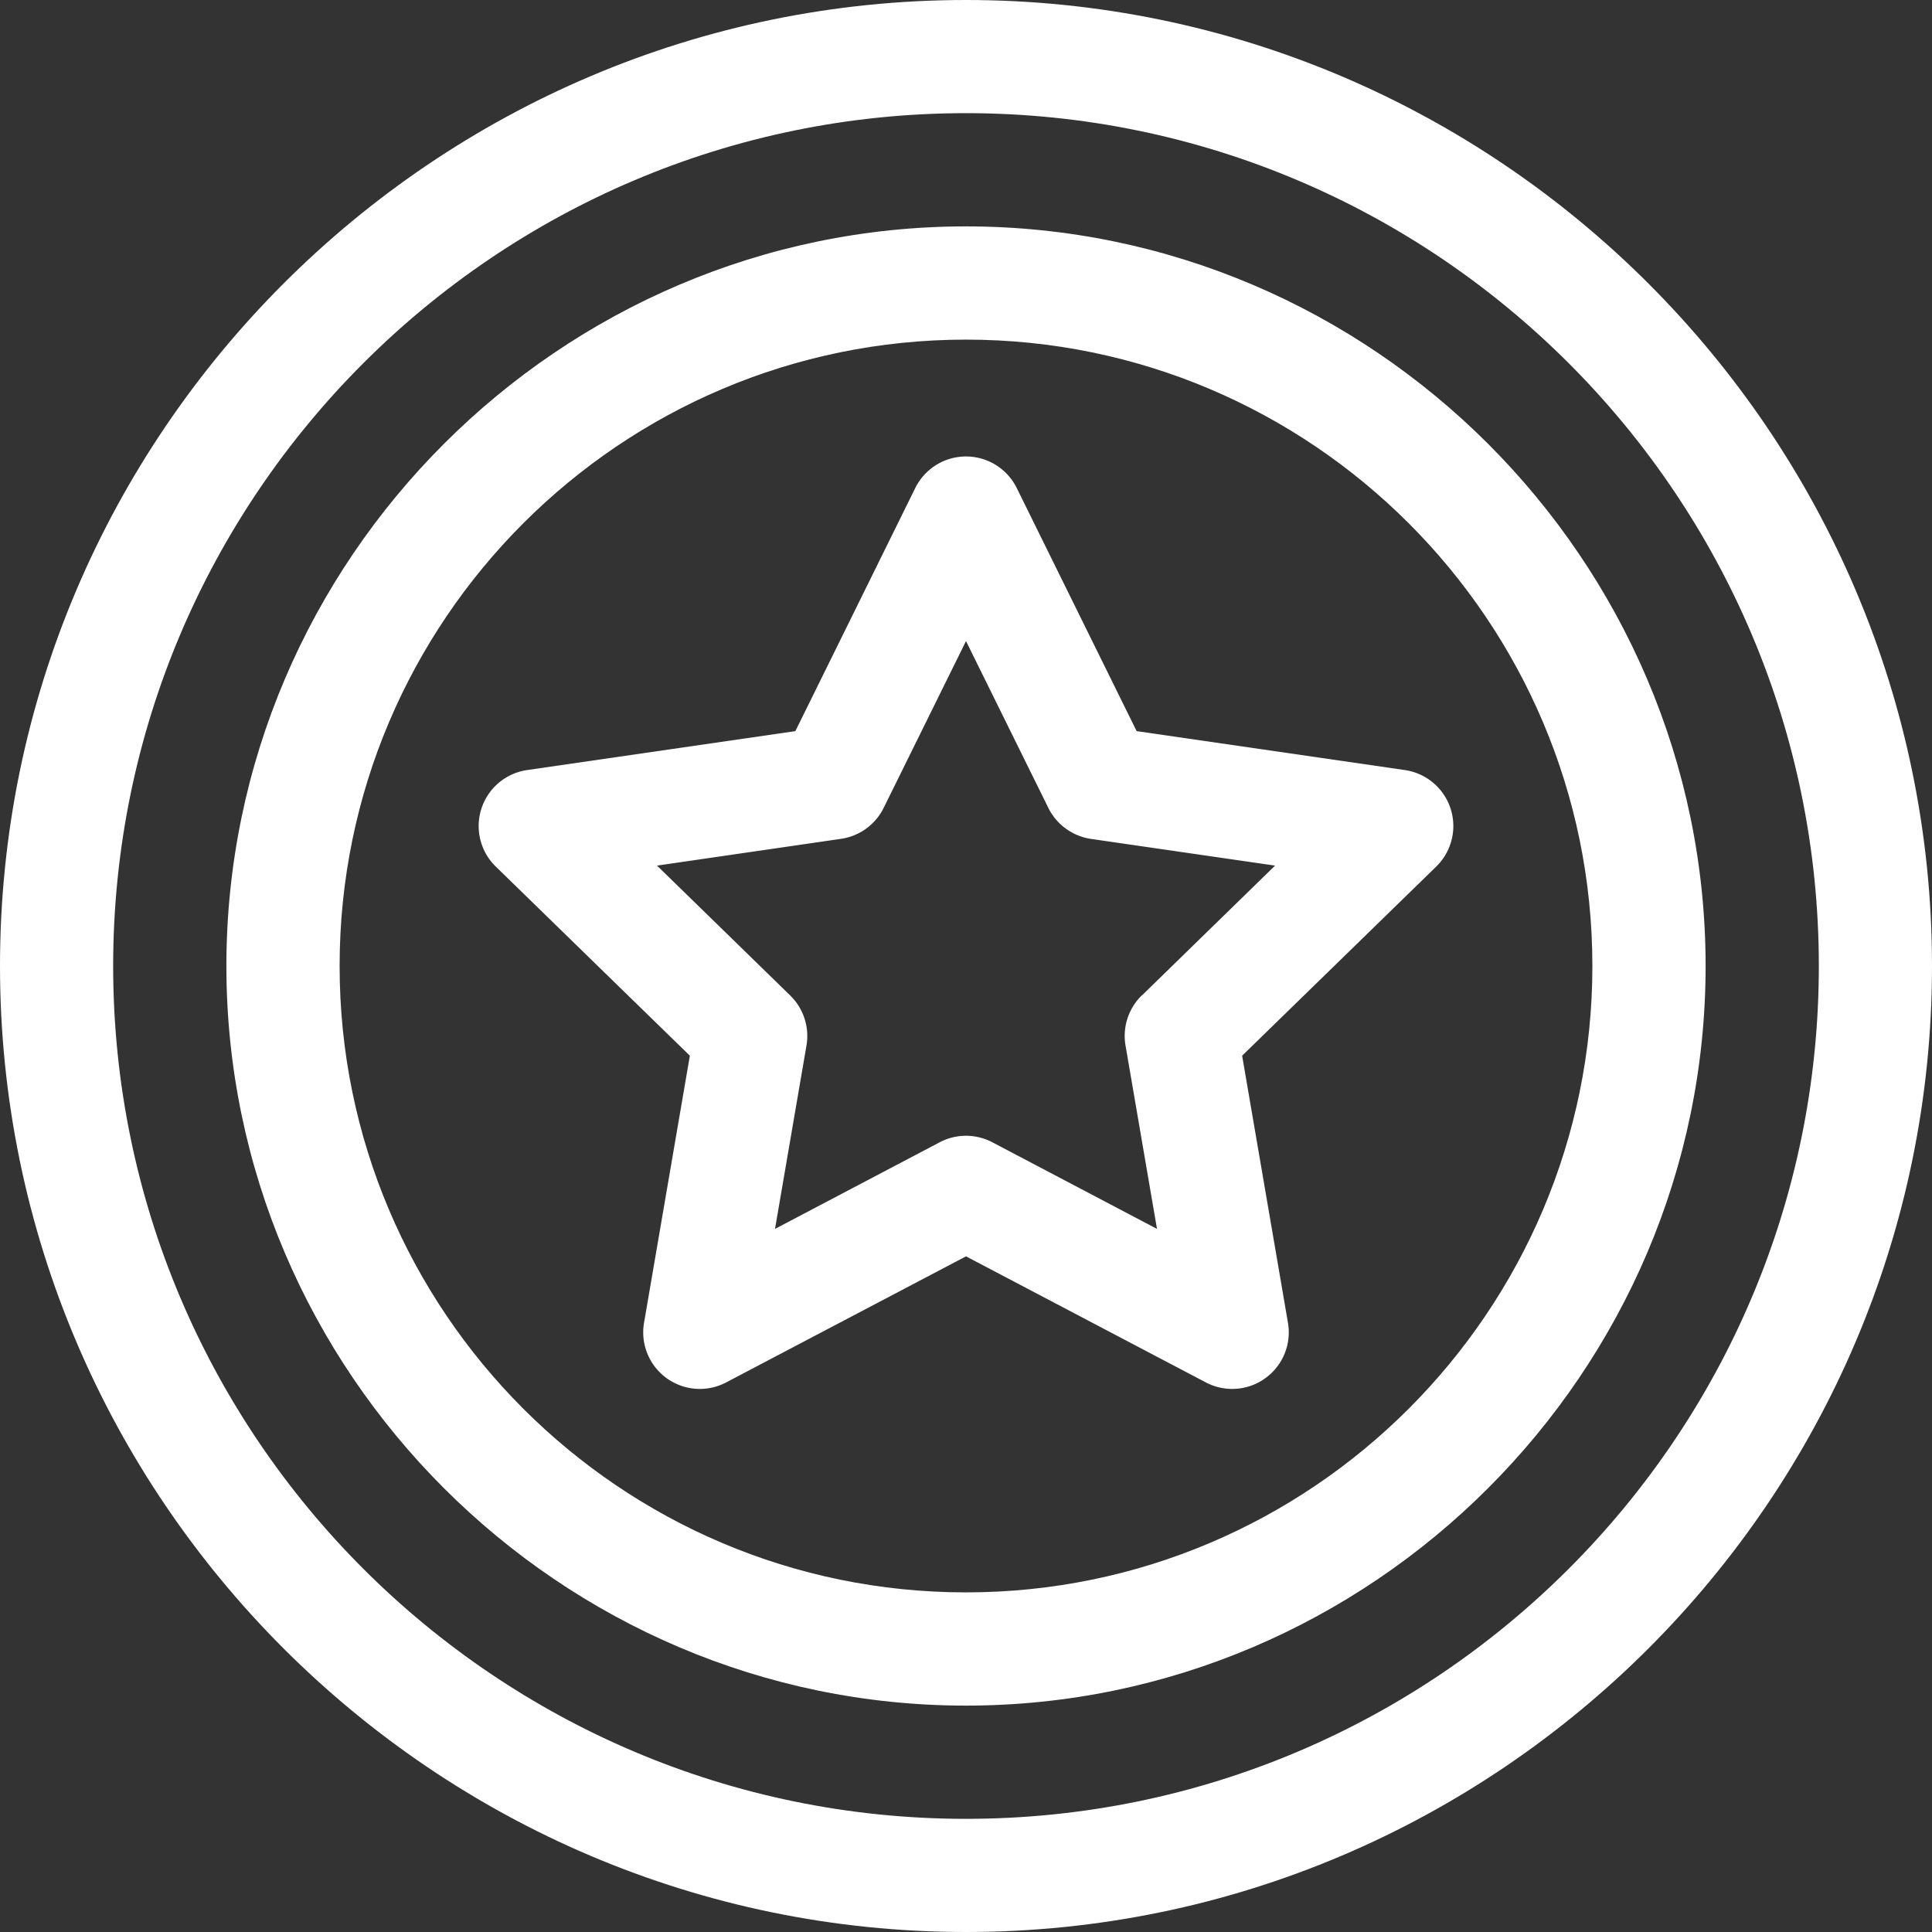
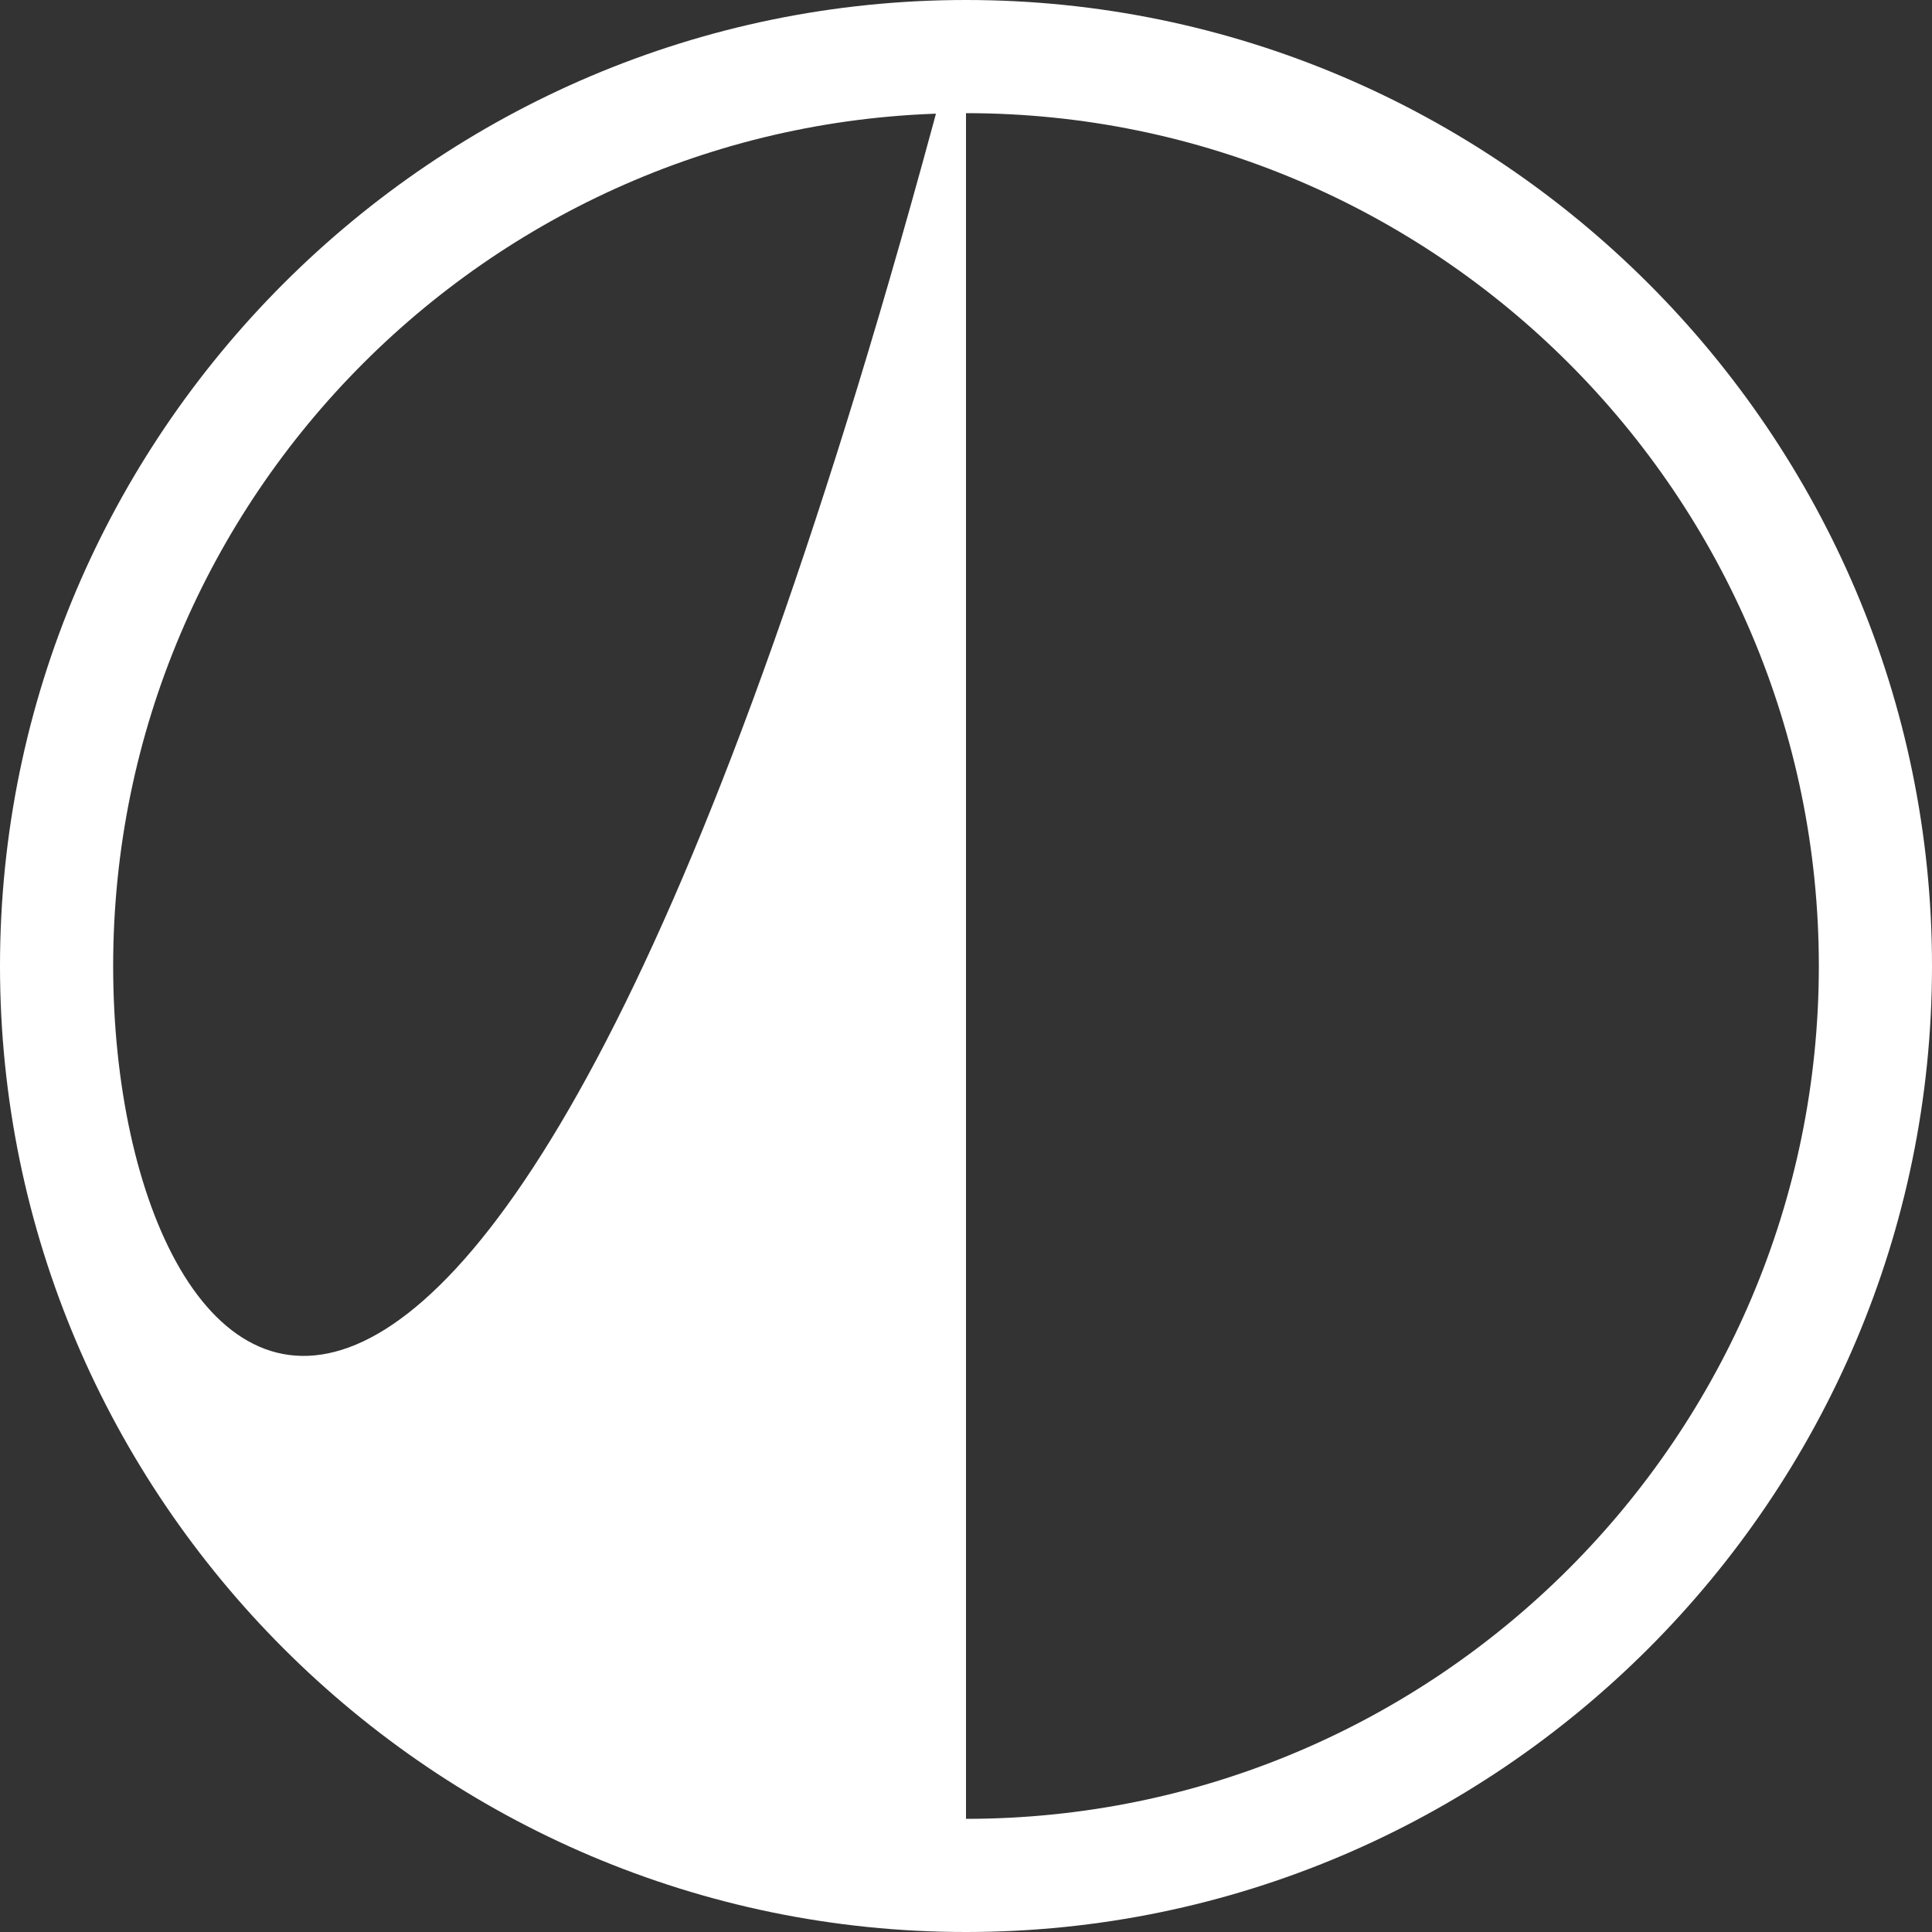
<svg xmlns="http://www.w3.org/2000/svg" width="28" height="28" fill="none">
  <rect width="100%" height="100%" fill="#333333" stroke="none" />
-   <path d="M16.473 10.596l-1.737-3.522a.82.82 0 00-1.472 0l-1.737 3.522-3.886.564a.82.82 0 00-.455 1.4l2.812 2.74-.664 3.87a.82.82 0 001.19.865L14 18.208l3.476 1.827a.82.82 0 001.19-.865l-.664-3.87 2.812-2.74a.82.82 0 00-.455-1.4l-3.886-.564zm.075 3.83a.82.82 0 00-.236.727l.456 2.657-2.386-1.255a.819.819 0 00-.764 0l-2.386 1.255.456-2.657a.82.82 0 00-.236-.726l-1.93-1.882 2.667-.388a.82.82 0 00.618-.449L14 9.291l1.193 2.417c.12.242.35.41.618.45l2.668.387-1.93 1.882z" fill="#fff" />
-   <path d="M14 0C6.291 0 0 6.292 0 14c0 7.709 6.292 14 14 14 7.709 0 14-6.292 14-14 0-7.709-6.292-14-14-14zm0 26.36C7.185 26.36 1.64 20.814 1.64 14 1.64 7.185 7.186 1.64 14 1.64c6.815 0 12.36 5.545 12.36 12.36 0 6.815-5.545 12.36-12.36 12.36z" fill="#fff" />
-   <path d="M14 3.281C8.114 3.281 3.281 8.113 3.281 14S8.113 24.719 14 24.719 24.719 19.887 24.719 14c0-5.886-4.832-10.719-10.719-10.719zm0 19.797c-5.006 0-9.078-4.072-9.078-9.078 0-5.006 4.072-9.078 9.078-9.078 5.006 0 9.078 4.072 9.078 9.078 0 5.006-4.072 9.078-9.078 9.078z" fill="#fff" />
+   <path d="M14 0C6.291 0 0 6.292 0 14c0 7.709 6.292 14 14 14 7.709 0 14-6.292 14-14 0-7.709-6.292-14-14-14zC7.185 26.36 1.64 20.814 1.64 14 1.64 7.185 7.186 1.64 14 1.64c6.815 0 12.36 5.545 12.36 12.36 0 6.815-5.545 12.36-12.36 12.36z" fill="#fff" />
</svg>